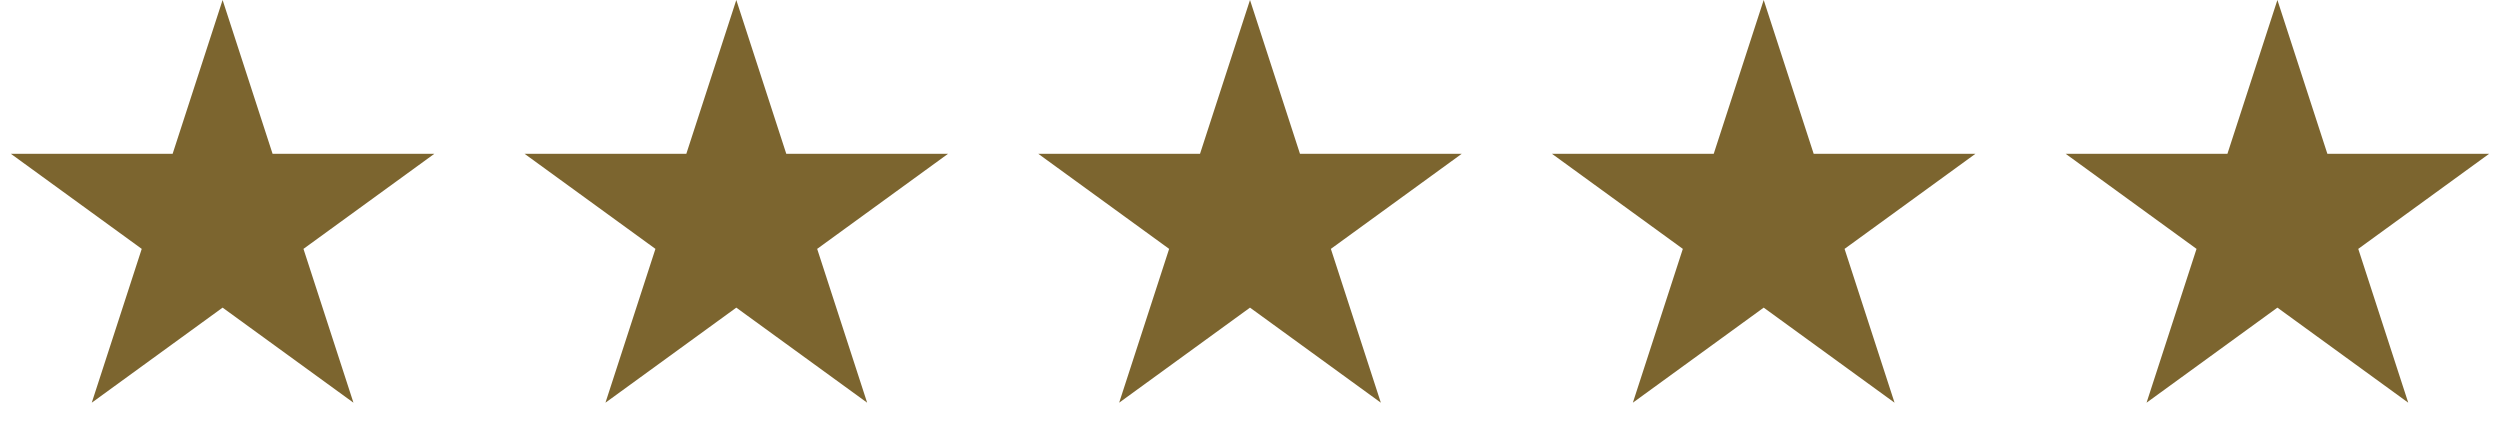
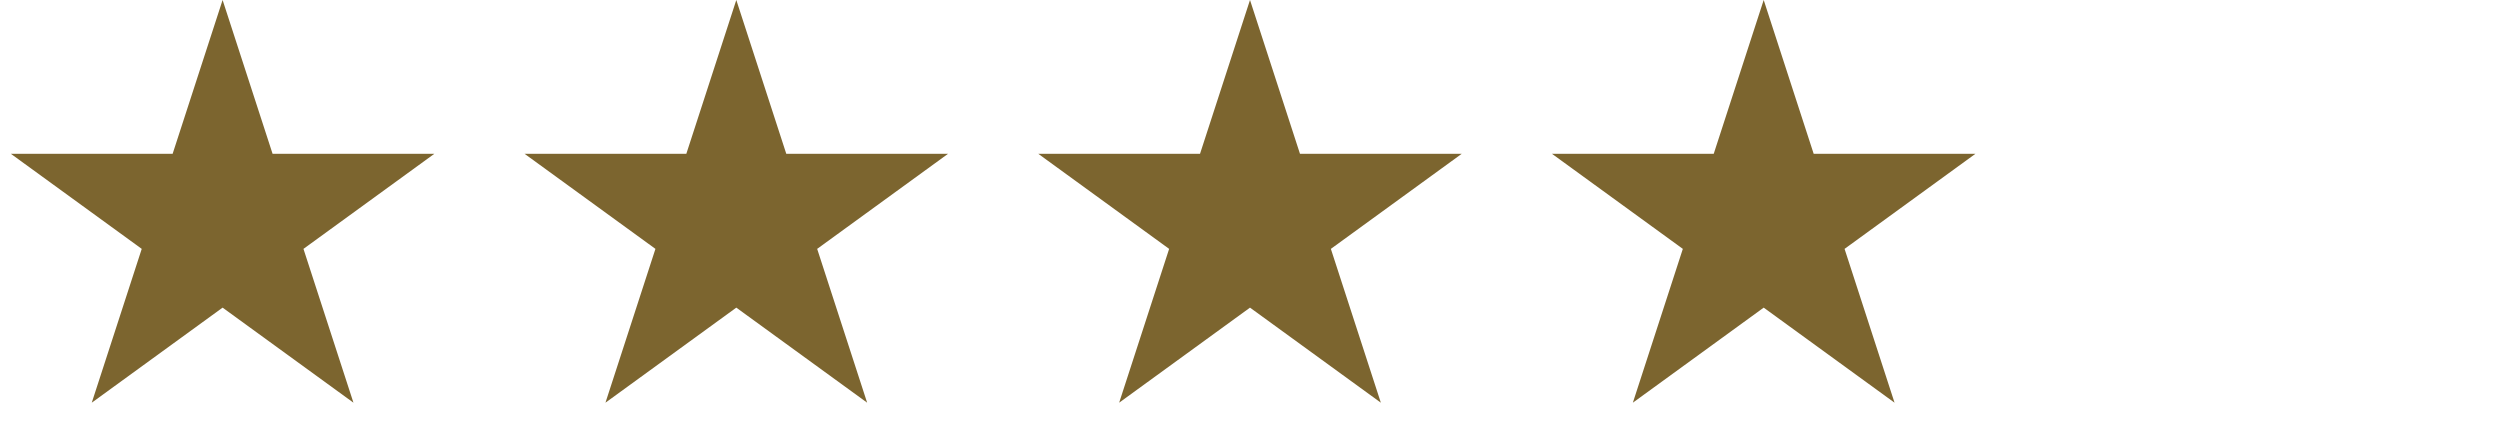
<svg xmlns="http://www.w3.org/2000/svg" width="365" height="65" viewBox="0 0 365 65" fill="none">
  <path d="M32.5 0L39.797 22.457H63.409L44.306 36.336L51.603 58.793L32.5 44.914L13.397 58.793L20.694 36.336L1.591 22.457H25.203L32.5 0Z" fill="#7C652F" />
-   <path d="M107.5 0L114.797 22.457H138.409L119.306 36.336L126.603 58.793L107.5 44.914L88.397 58.793L95.694 36.336L76.591 22.457H100.203L107.5 0Z" fill="#7C652F" />
+   <path d="M107.5 0L114.797 22.457H138.409L119.306 36.336L126.603 58.793L107.5 44.914L88.397 58.793L95.694 36.336L76.591 22.457H100.203Z" fill="#7C652F" />
  <path d="M182.5 0L189.797 22.457H213.409L194.306 36.336L201.603 58.793L182.5 44.914L163.397 58.793L170.694 36.336L151.591 22.457H175.203L182.5 0Z" fill="#7C652F" />
  <path d="M257.5 0L264.797 22.457H288.409L269.306 36.336L276.603 58.793L257.5 44.914L238.397 58.793L245.694 36.336L226.591 22.457H250.203L257.5 0Z" fill="#7C652F" />
-   <path d="M332.5 0L339.797 22.457H363.409L344.306 36.336L351.603 58.793L332.5 44.914L313.397 58.793L320.694 36.336L301.591 22.457H325.203L332.5 0Z" fill="#7C652F" />
</svg>